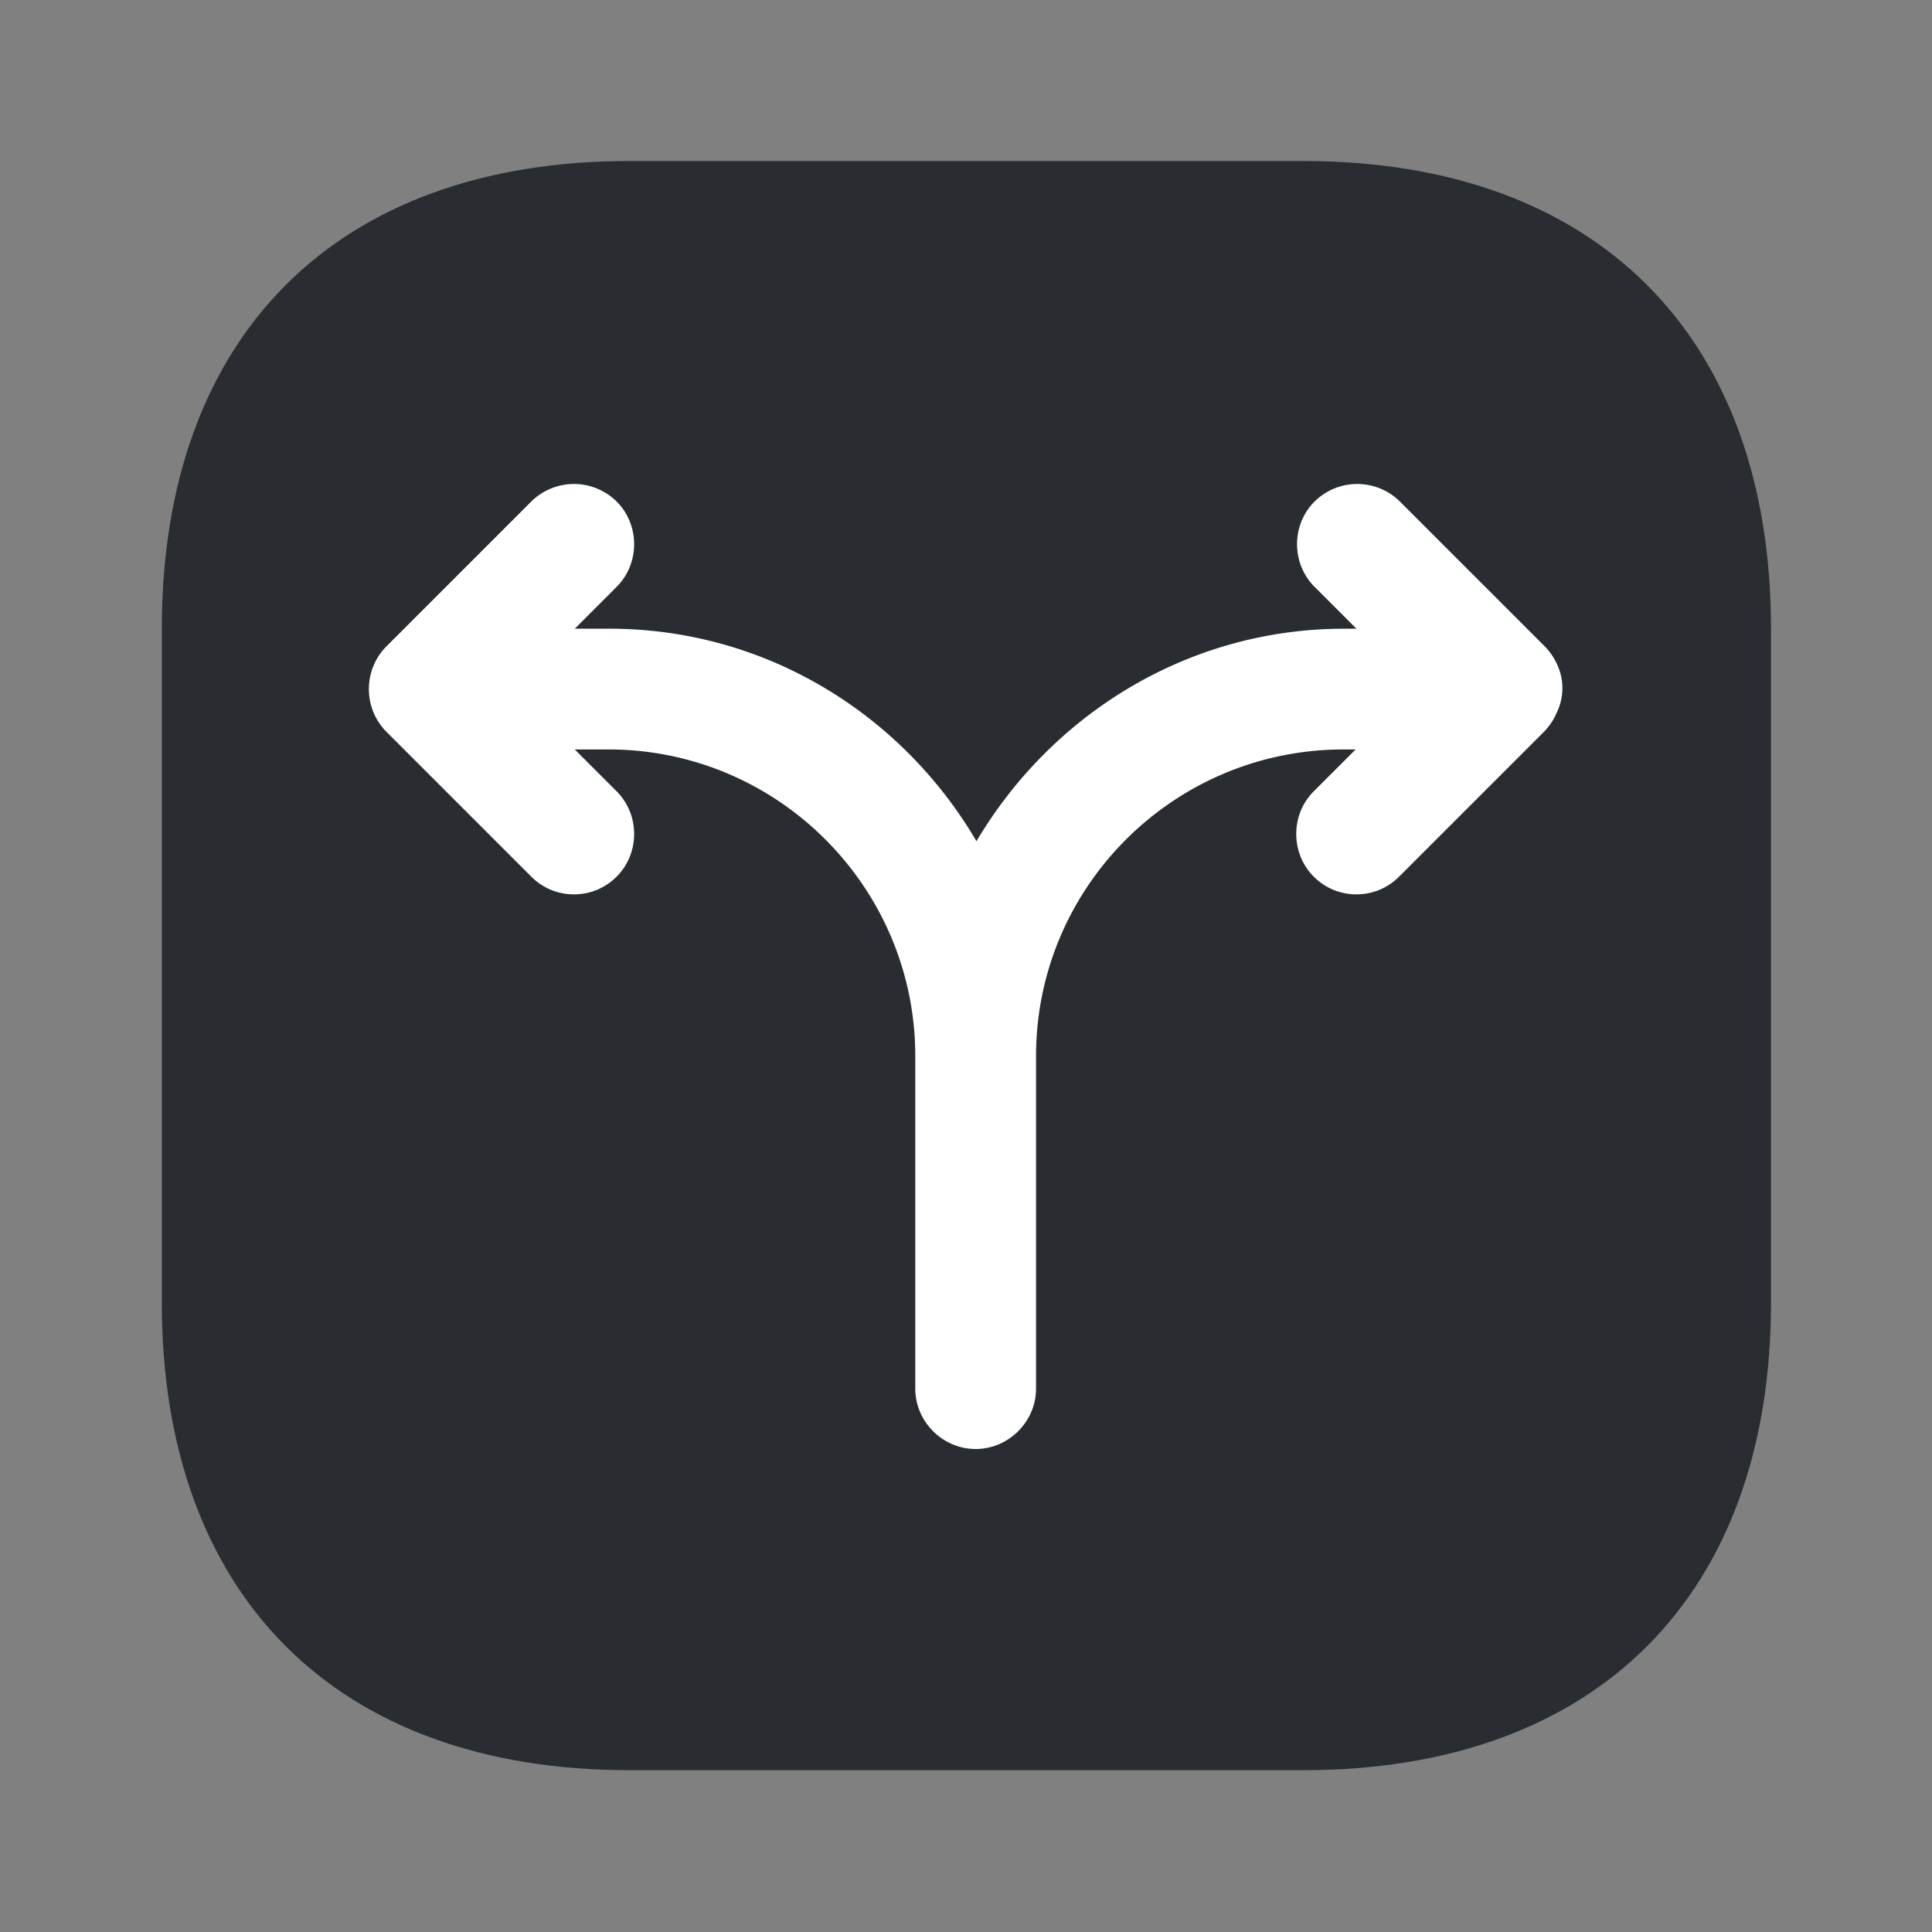
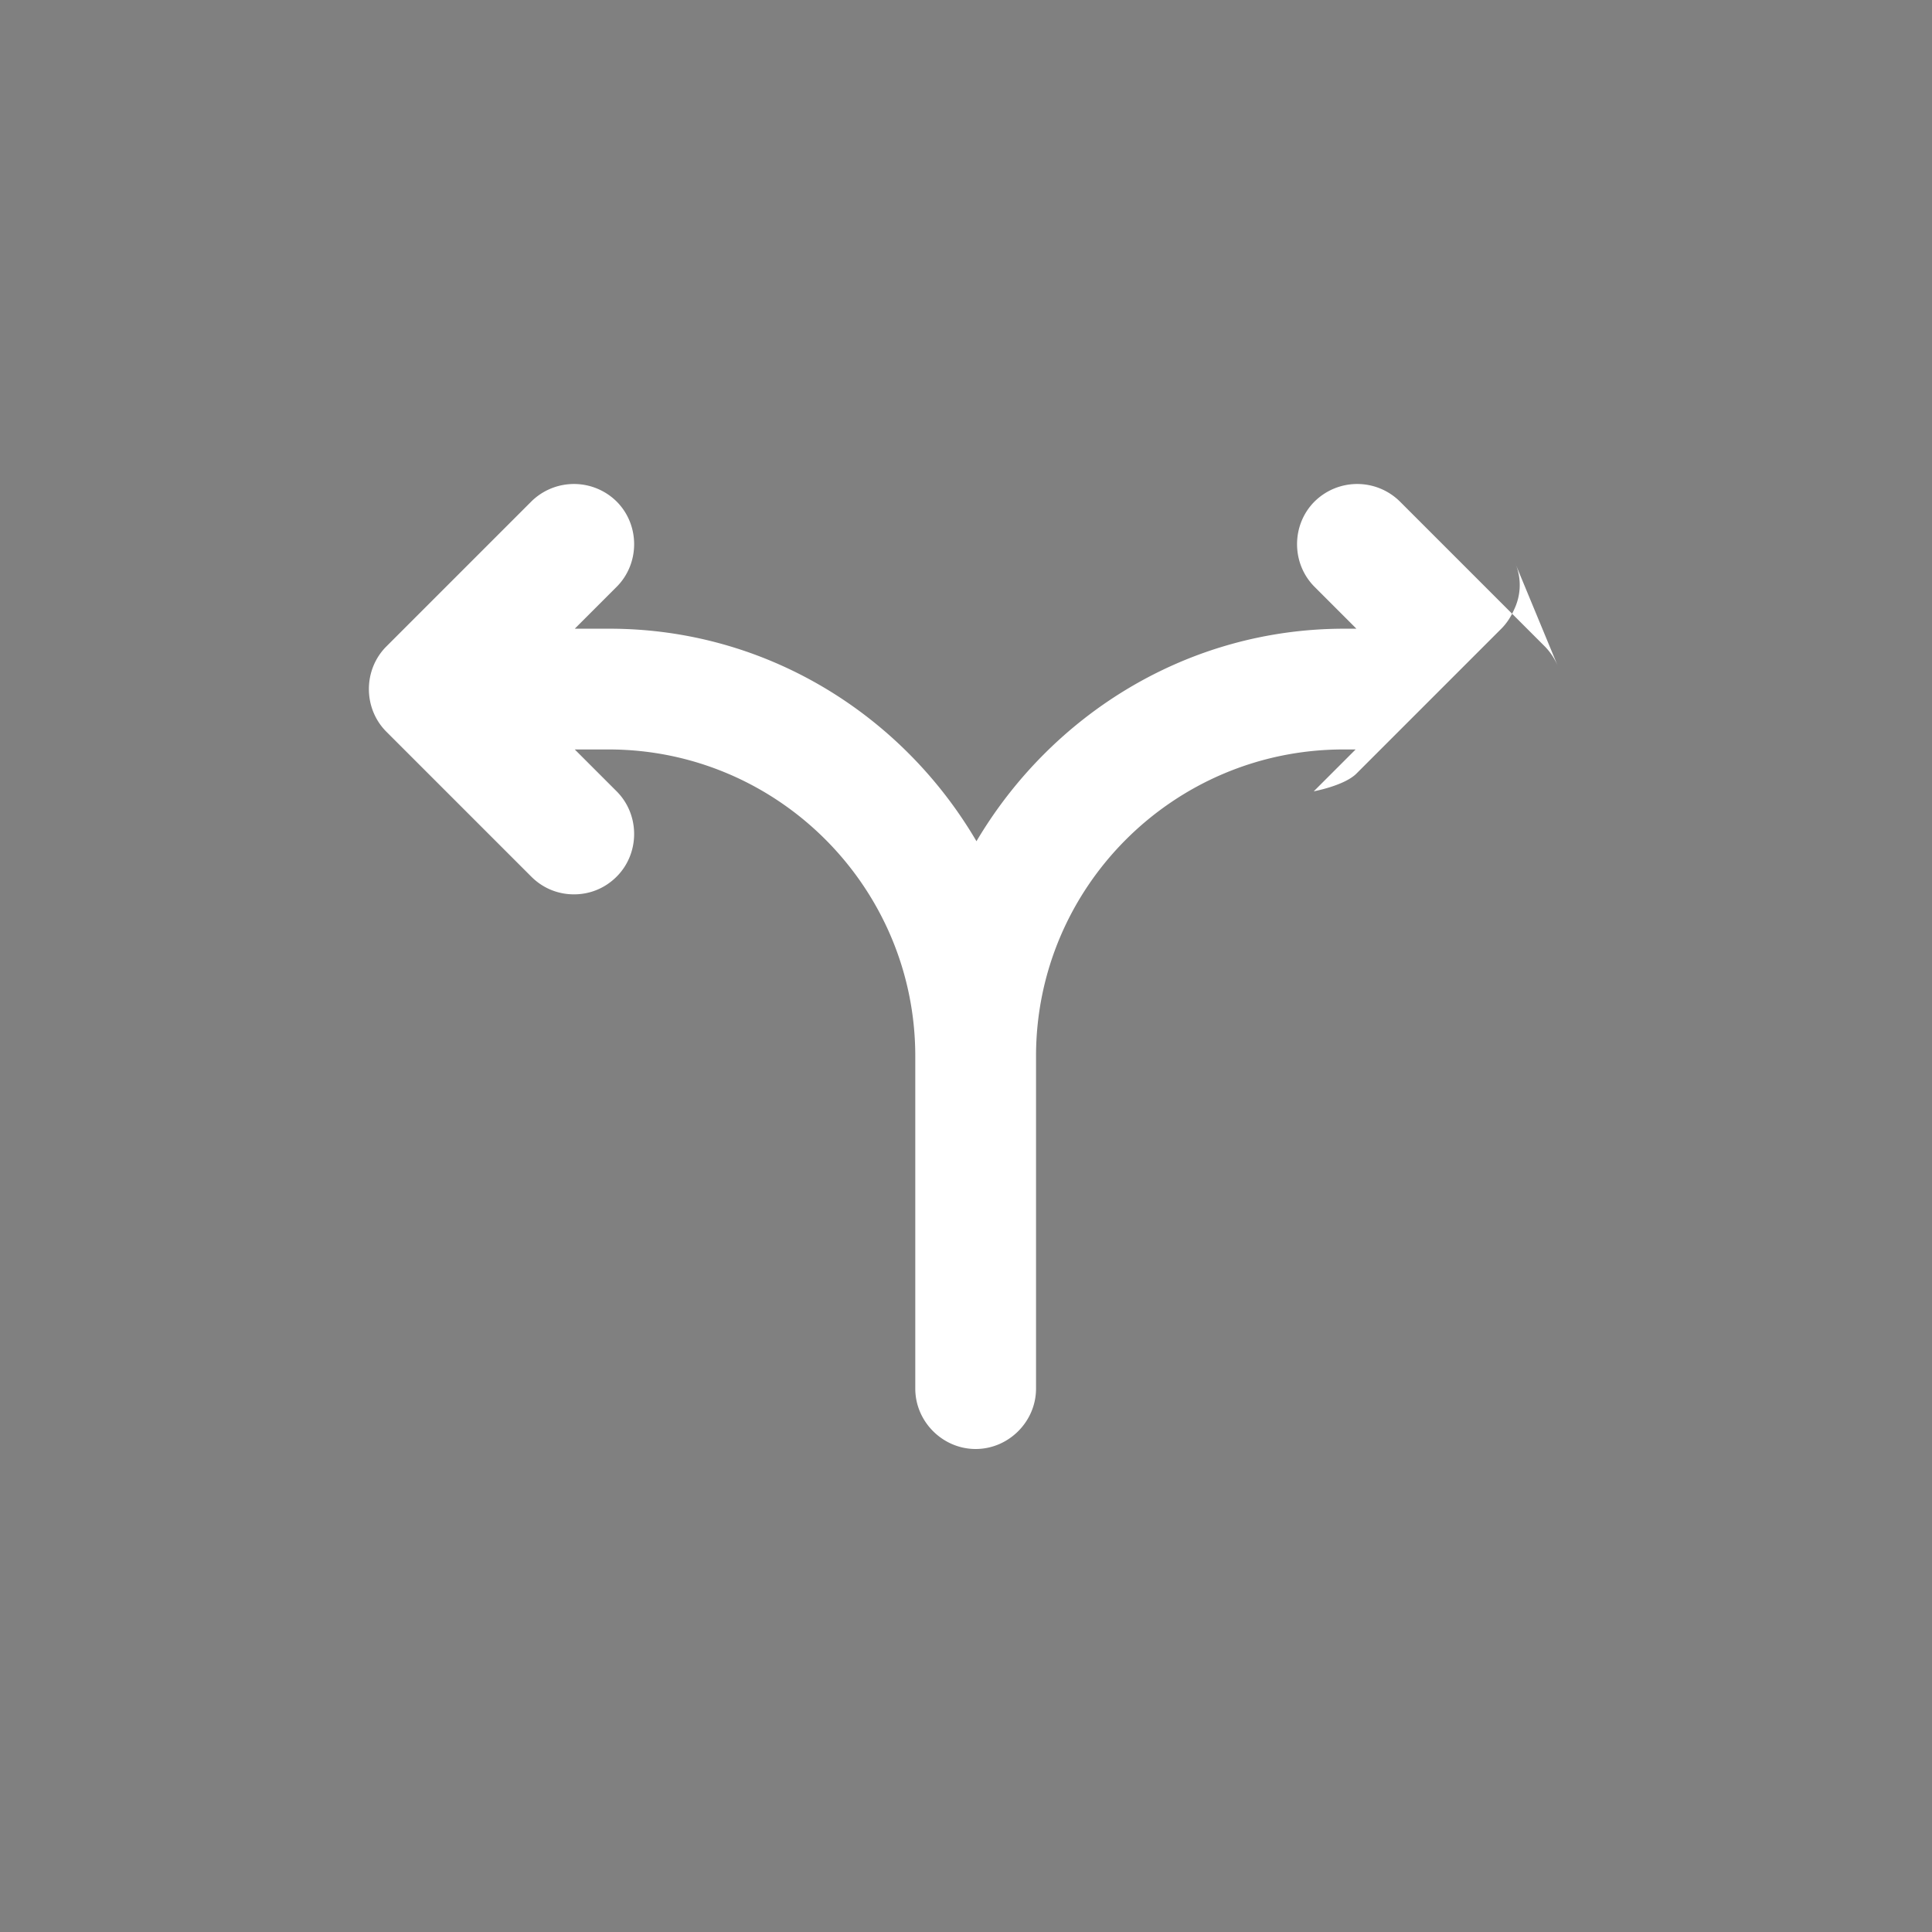
<svg xmlns="http://www.w3.org/2000/svg" width="800" height="800" viewBox="0 0 24 24" fill="none">
  <rect x="0" y="0" width="24" height="24" fill="#808080" stroke="none" />
-   <path opacity="1" d="M16.19 2H7.82C4.18 2 2.01 4.17 2.01 7.81v8.37c0 3.64 2.17 5.81 5.81 5.81h8.37c3.64 0 5.81-2.17 5.81-5.81V7.81C22 4.17 19.83 2 16.19 2z" fill="#292D32" />
-   <path d="M19.35 8.27a.776.776 0 00-.16-.24l-1.8-1.8a.754.754 0 00-1.06 0c-.29.29-.29.77 0 1.06l.52.52h-.15c-1.95 0-3.64 1.07-4.57 2.64-.92-1.57-2.61-2.64-4.56-2.64h-.43l.52-.52c.29-.29.29-.77 0-1.06a.754.754 0 00-1.06 0l-1.8 1.8c-.29.29-.29.77 0 1.06l1.8 1.8c.15.15.34.22.53.22s.38-.07.53-.22c.29-.29.29-.77 0-1.06l-.52-.52h.42c2.1 0 3.81 1.71 3.81 3.81v4.13c0 .41.34.75.75.75s.75-.34.75-.75v-4.13c0-2.1 1.71-3.81 3.82-3.81h.15l-.52.52c-.29.29-.29.77 0 1.06.15.15.34.22.53.22s.38-.07.53-.22l1.8-1.8c.07-.07.12-.15.16-.24.09-.19.09-.4.01-.58z" fill="#fff" />
+   <path d="M19.35 8.27a.776.776 0 00-.16-.24l-1.8-1.8a.754.754 0 00-1.06 0c-.29.29-.29.77 0 1.06l.52.52h-.15c-1.95 0-3.64 1.07-4.57 2.64-.92-1.57-2.61-2.64-4.56-2.64h-.43l.52-.52c.29-.29.29-.77 0-1.06a.754.754 0 00-1.06 0l-1.8 1.8c-.29.29-.29.77 0 1.06l1.8 1.8c.15.15.34.22.53.22s.38-.07.53-.22c.29-.29.29-.77 0-1.06l-.52-.52h.42c2.1 0 3.81 1.71 3.81 3.81v4.13c0 .41.34.75.75.75s.75-.34.75-.75v-4.13c0-2.1 1.71-3.81 3.82-3.81h.15l-.52.52s.38-.07.53-.22l1.8-1.8c.07-.07.12-.15.16-.24.09-.19.09-.4.01-.58z" fill="#fff" />
</svg>